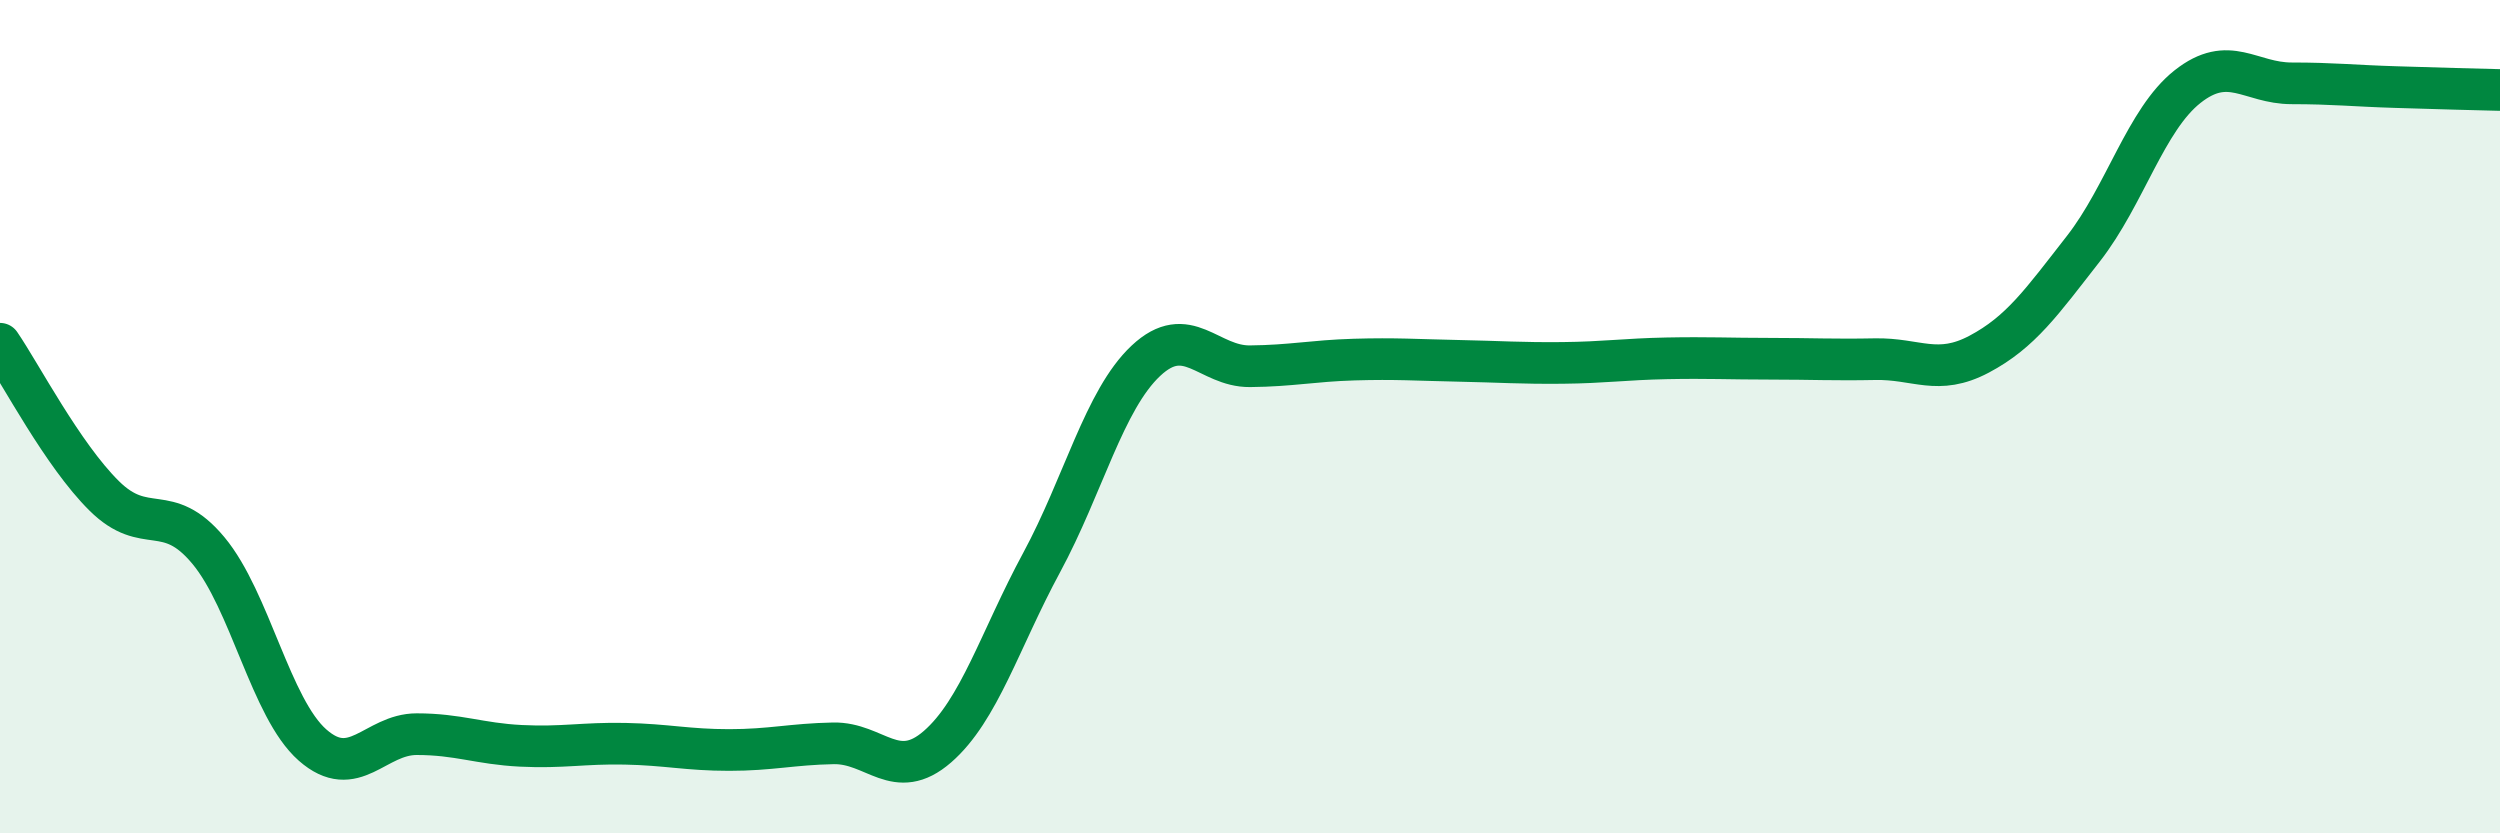
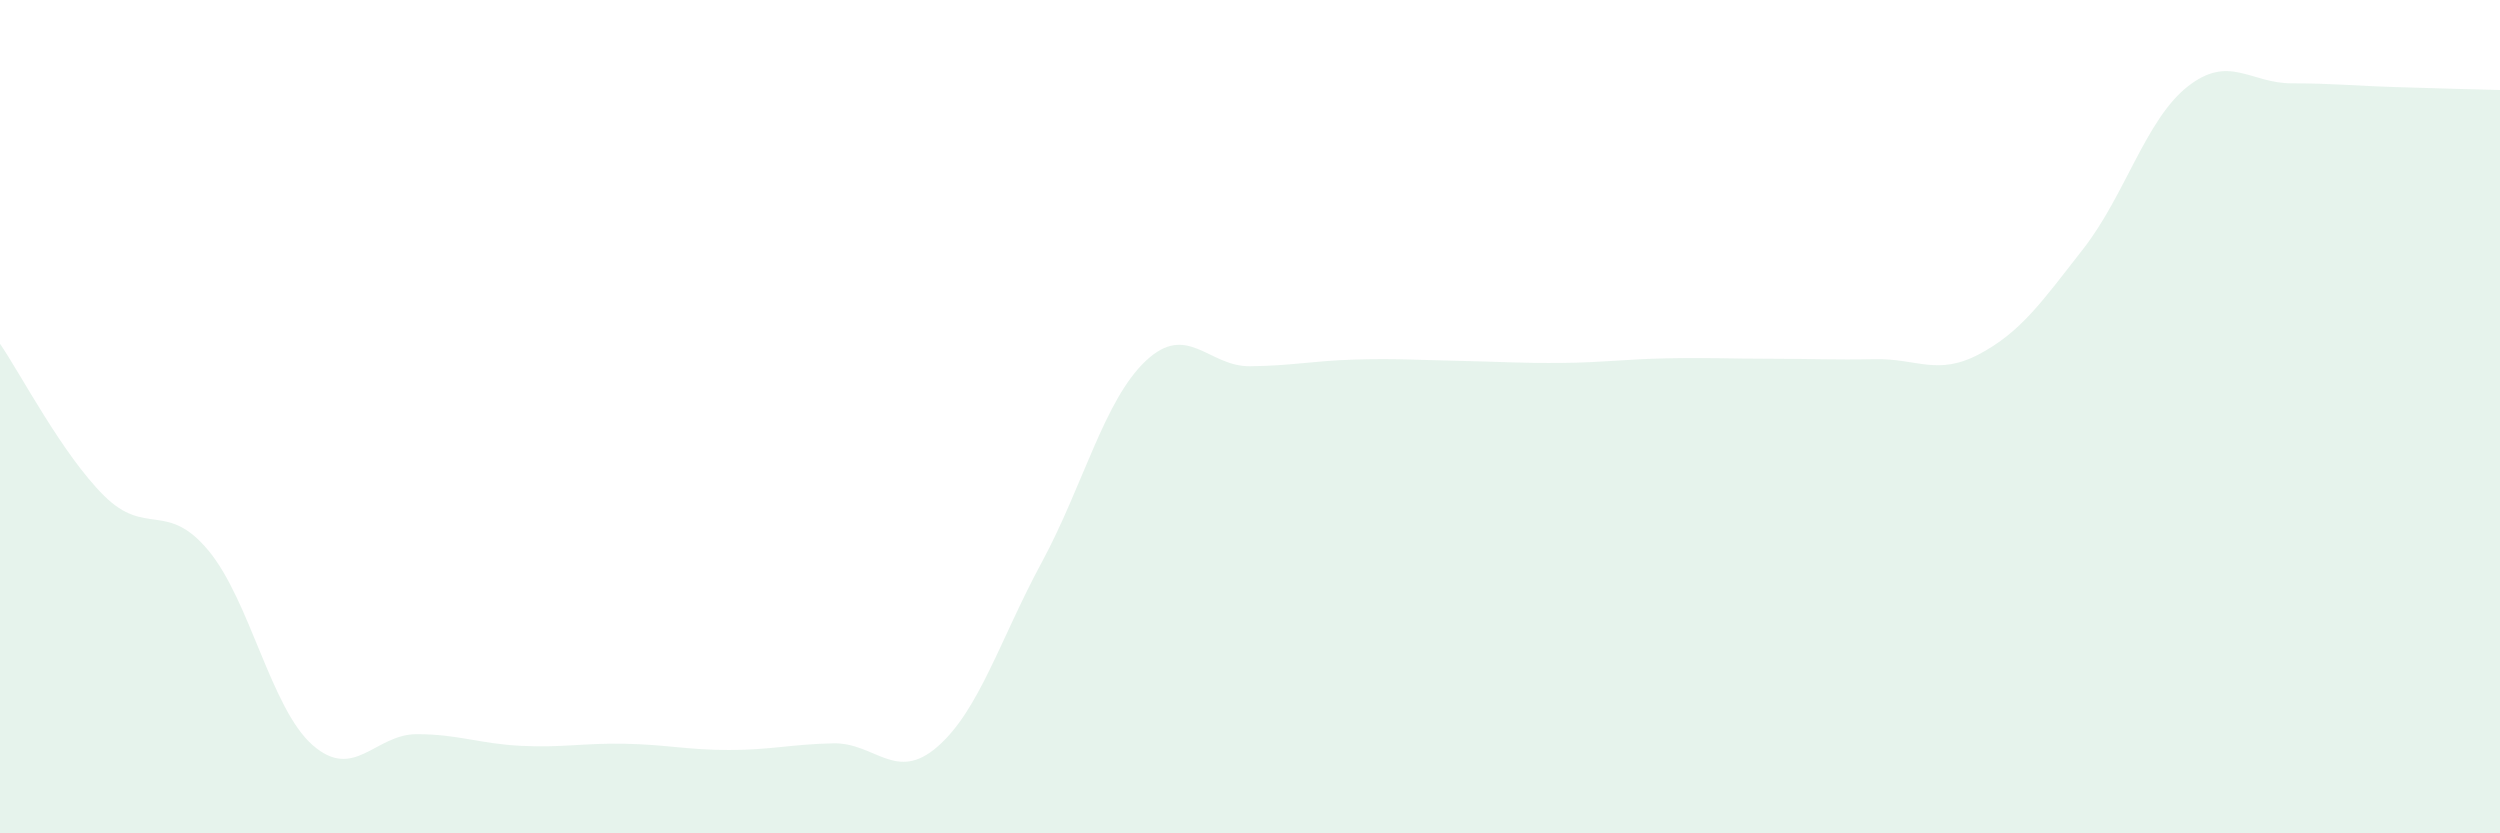
<svg xmlns="http://www.w3.org/2000/svg" width="60" height="20" viewBox="0 0 60 20">
  <path d="M 0,8.25 C 0.5,8.98 1.5,10.91 2.5,11.9 C 3.5,12.89 4,12.01 5,13.21 C 6,14.41 6.5,17 7.5,17.88 C 8.5,18.76 9,17.62 10,17.62 C 11,17.62 11.5,17.85 12.5,17.9 C 13.5,17.95 14,17.83 15,17.85 C 16,17.87 16.5,18 17.5,18 C 18.5,18 19,17.86 20,17.84 C 21,17.82 21.5,18.79 22.5,17.92 C 23.5,17.05 24,15.35 25,13.5 C 26,11.65 26.5,9.6 27.5,8.66 C 28.5,7.72 29,8.8 30,8.79 C 31,8.78 31.5,8.66 32.5,8.63 C 33.5,8.6 34,8.64 35,8.66 C 36,8.68 36.5,8.72 37.5,8.71 C 38.5,8.7 39,8.62 40,8.6 C 41,8.58 41.5,8.61 42.5,8.61 C 43.5,8.61 44,8.64 45,8.62 C 46,8.6 46.5,9.03 47.5,8.5 C 48.5,7.97 49,7.25 50,5.97 C 51,4.69 51.5,2.87 52.5,2.08 C 53.5,1.29 54,2 55,2 C 56,2 56.5,2.06 57.5,2.09 C 58.5,2.12 59.5,2.15 60,2.16L60 20L0 20Z" fill="#008740" opacity="0.1" stroke-linecap="round" stroke-linejoin="round" />
-   <path d="M 0,8.25 C 0.5,8.98 1.5,10.91 2.5,11.9 C 3.5,12.89 4,12.01 5,13.21 C 6,14.41 6.5,17 7.5,17.88 C 8.5,18.76 9,17.62 10,17.62 C 11,17.62 11.5,17.85 12.5,17.9 C 13.5,17.95 14,17.83 15,17.85 C 16,17.87 16.5,18 17.5,18 C 18.5,18 19,17.86 20,17.84 C 21,17.82 21.5,18.79 22.5,17.92 C 23.5,17.05 24,15.35 25,13.5 C 26,11.65 26.5,9.6 27.5,8.66 C 28.5,7.72 29,8.8 30,8.79 C 31,8.78 31.5,8.66 32.5,8.63 C 33.5,8.6 34,8.64 35,8.66 C 36,8.68 36.5,8.72 37.5,8.71 C 38.5,8.7 39,8.62 40,8.6 C 41,8.58 41.5,8.61 42.5,8.61 C 43.5,8.61 44,8.64 45,8.62 C 46,8.6 46.5,9.03 47.5,8.5 C 48.5,7.97 49,7.25 50,5.97 C 51,4.69 51.5,2.87 52.5,2.08 C 53.5,1.29 54,2 55,2 C 56,2 56.5,2.06 57.5,2.09 C 58.5,2.12 59.5,2.15 60,2.16" stroke="#008740" stroke-width="1" fill="none" stroke-linecap="round" stroke-linejoin="round" />
</svg>